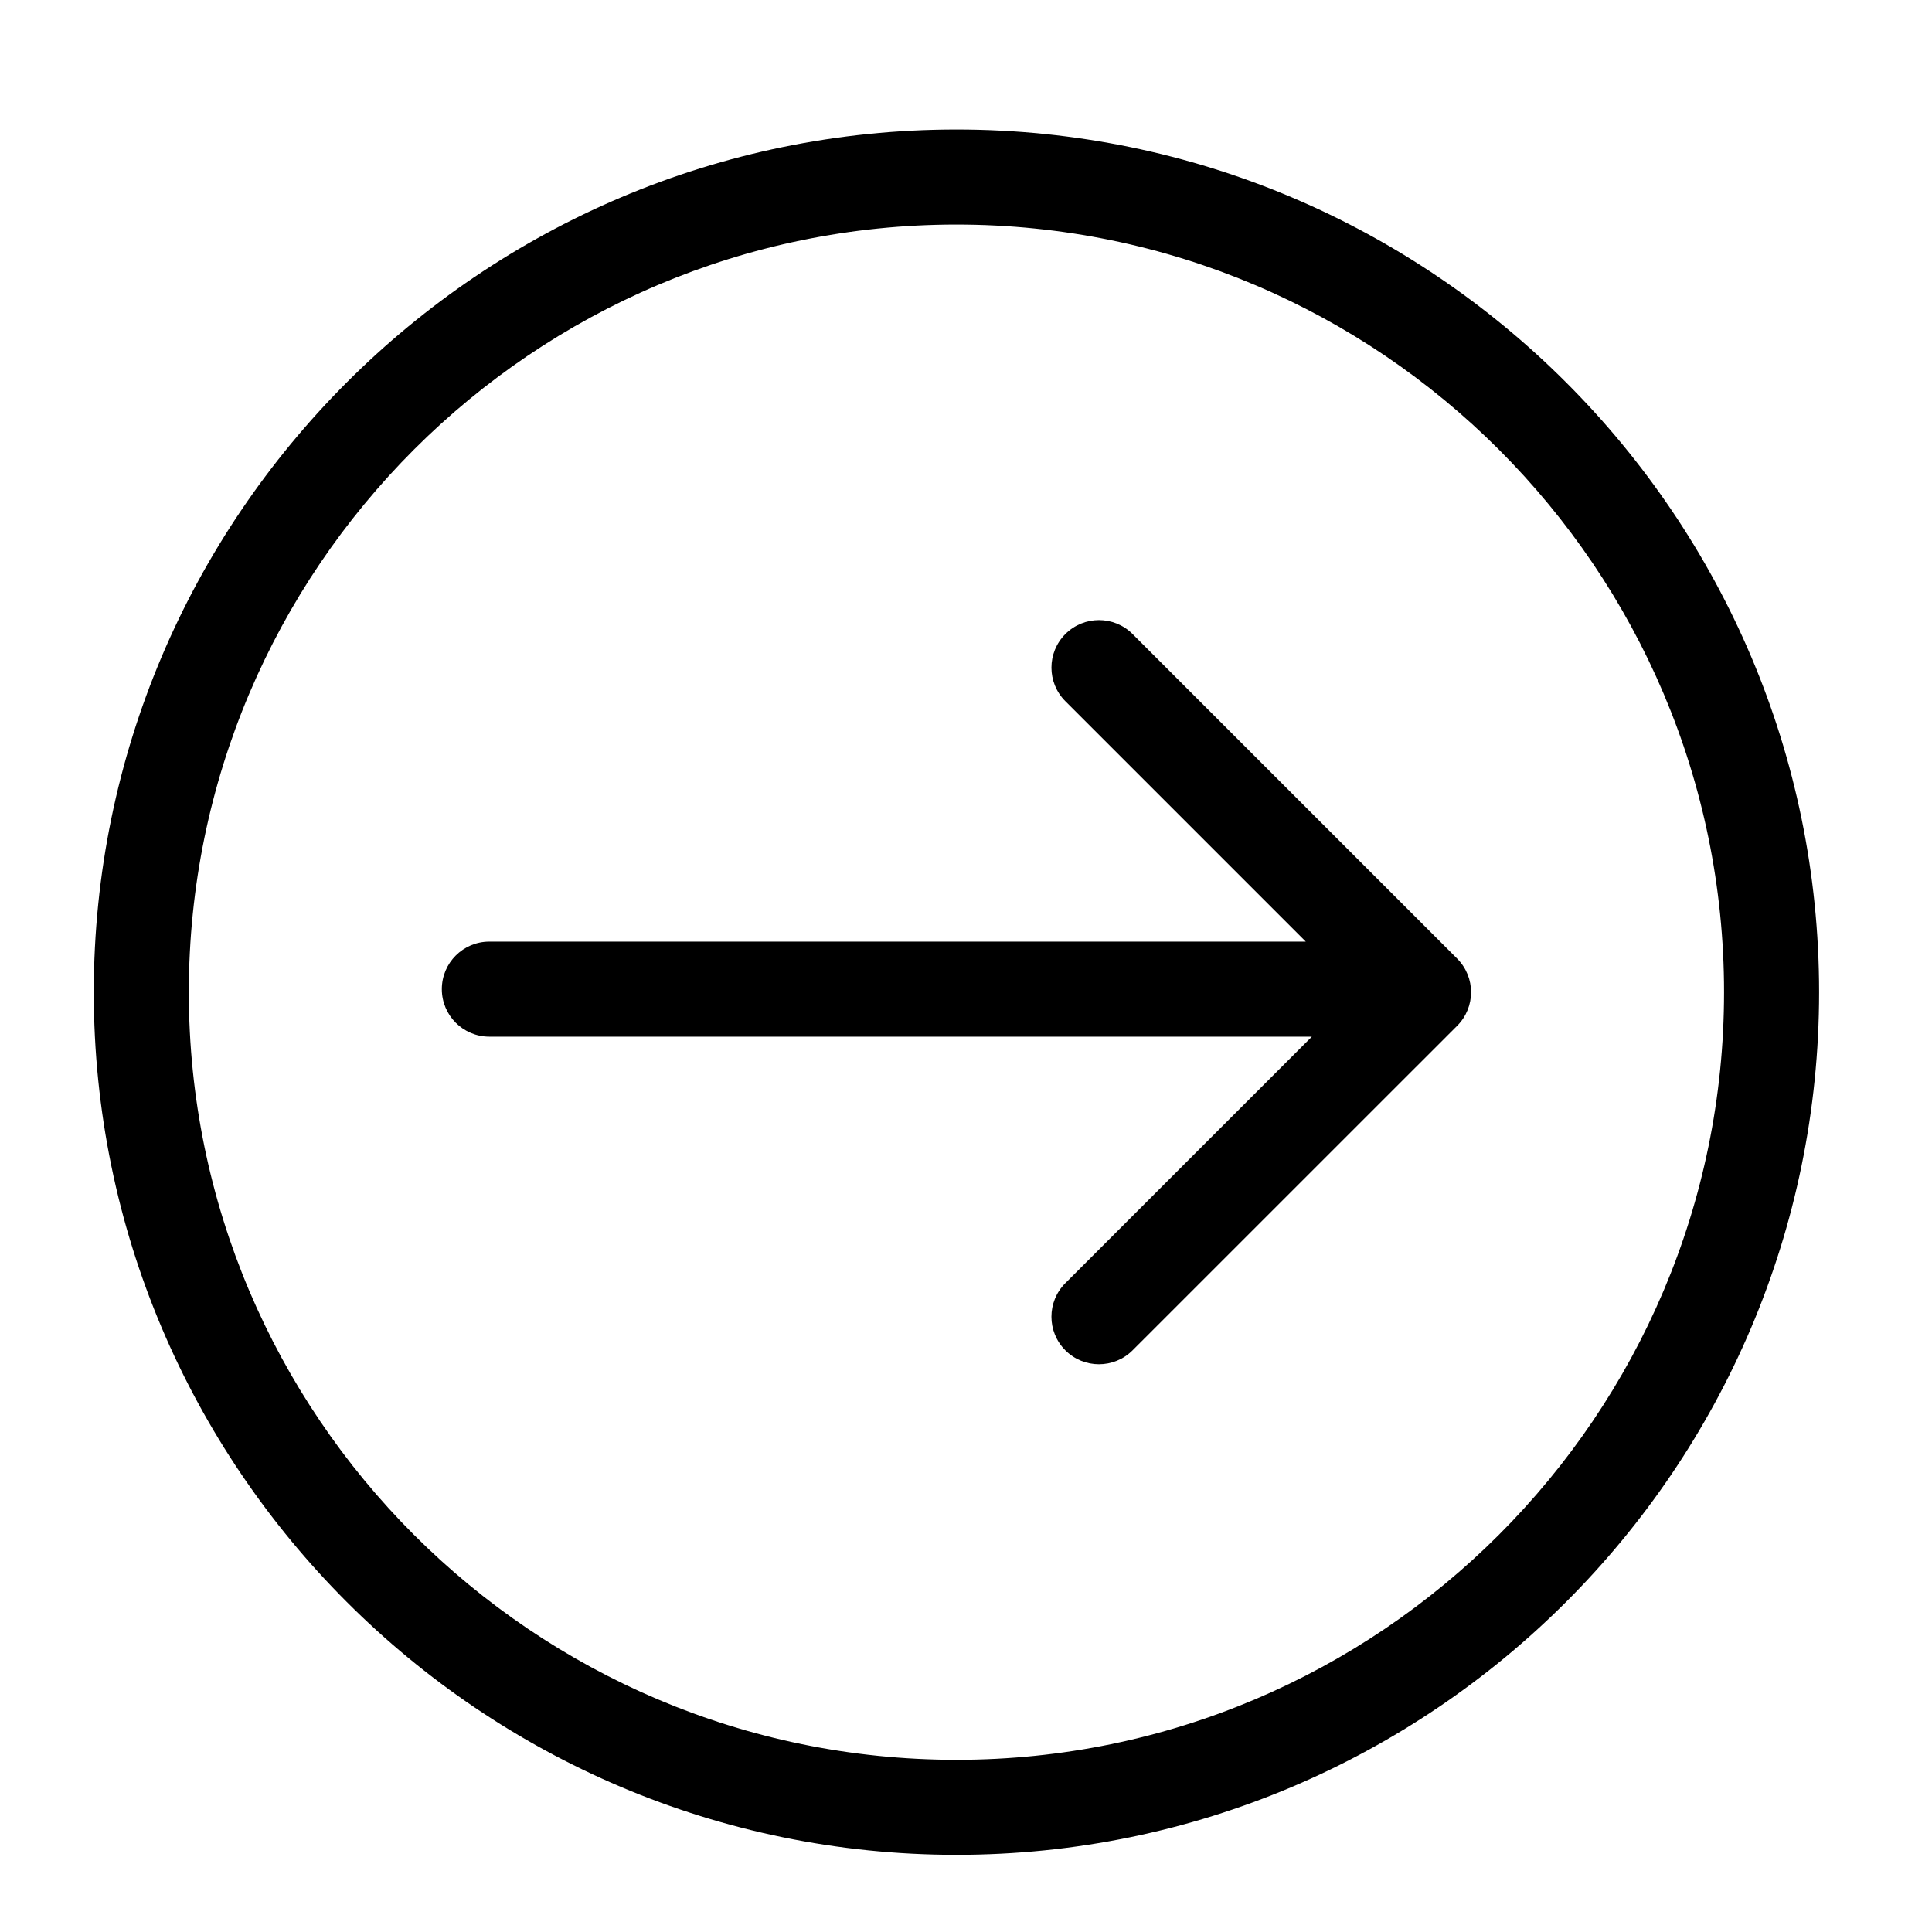
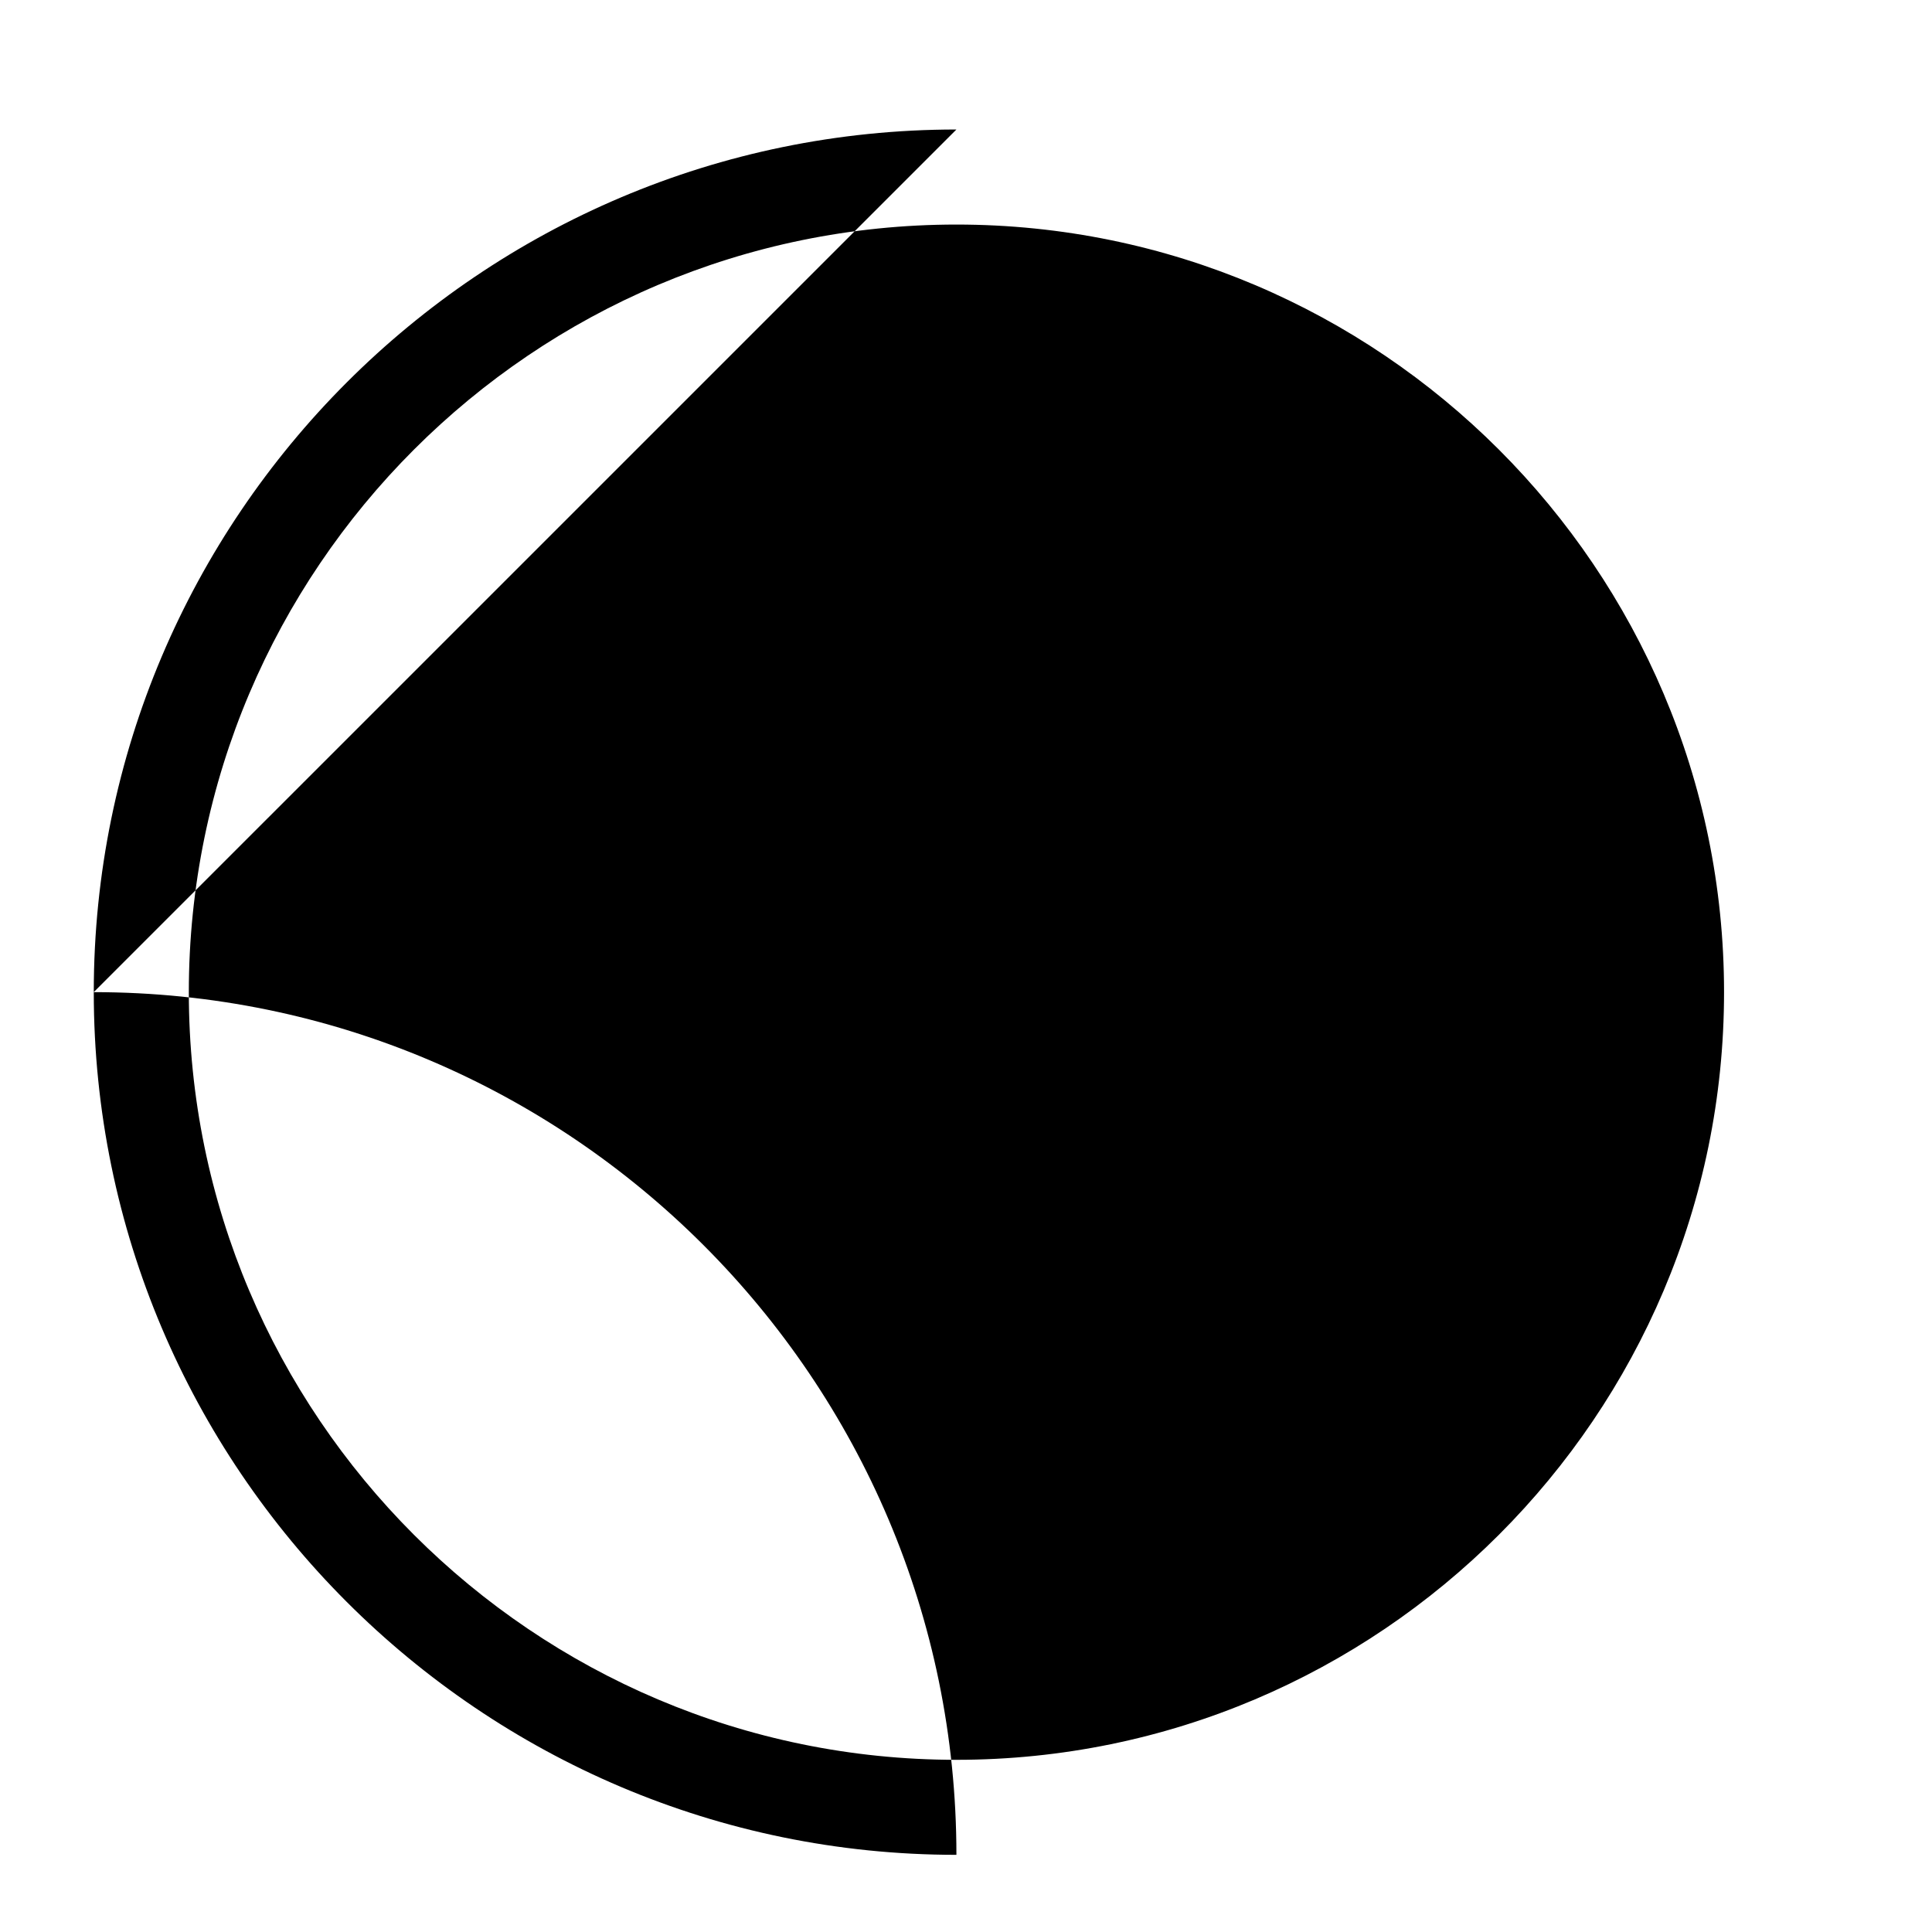
<svg xmlns="http://www.w3.org/2000/svg" fill="#000000" width="800px" height="800px" version="1.1" viewBox="144 144 512 512">
  <g>
-     <path d="m530.16 398.04-86.016-86.016c-4.922-4.922-12.891-4.922-17.809 0-4.922 4.918-4.922 12.891 0 17.809l63.707 63.707h-216.36c-6.957 0-12.594 5.637-12.594 12.594 0 6.957 5.637 12.594 12.594 12.594h217.97l-65.32 65.316c-4.922 4.918-4.922 12.891 0 17.809 2.457 2.457 5.684 3.688 8.906 3.688 3.223 0 6.445-1.23 8.906-3.688l86.016-86c2.457-2.457 3.688-5.684 3.688-8.906 0.004-3.223-1.23-6.441-3.691-8.906z" />
-     <path d="m397.46 178.32c-126.06 0-228.61 102.56-228.61 228.62 0 126.06 102.55 228.61 228.61 228.61s228.62-102.55 228.62-228.61c0-126.06-102.55-228.62-228.62-228.62zm0 432.05c-112.17 0-203.42-91.254-203.42-203.42 0-112.18 91.254-203.44 203.42-203.44 112.17 0 203.43 91.262 203.43 203.43-0.004 112.17-91.258 203.43-203.43 203.43z" />
+     <path d="m397.46 178.32c-126.06 0-228.61 102.56-228.61 228.62 0 126.06 102.55 228.61 228.61 228.61c0-126.06-102.55-228.62-228.62-228.62zm0 432.05c-112.17 0-203.42-91.254-203.42-203.42 0-112.18 91.254-203.44 203.42-203.44 112.17 0 203.43 91.262 203.43 203.43-0.004 112.17-91.258 203.43-203.43 203.43z" />
  </g>
</svg>